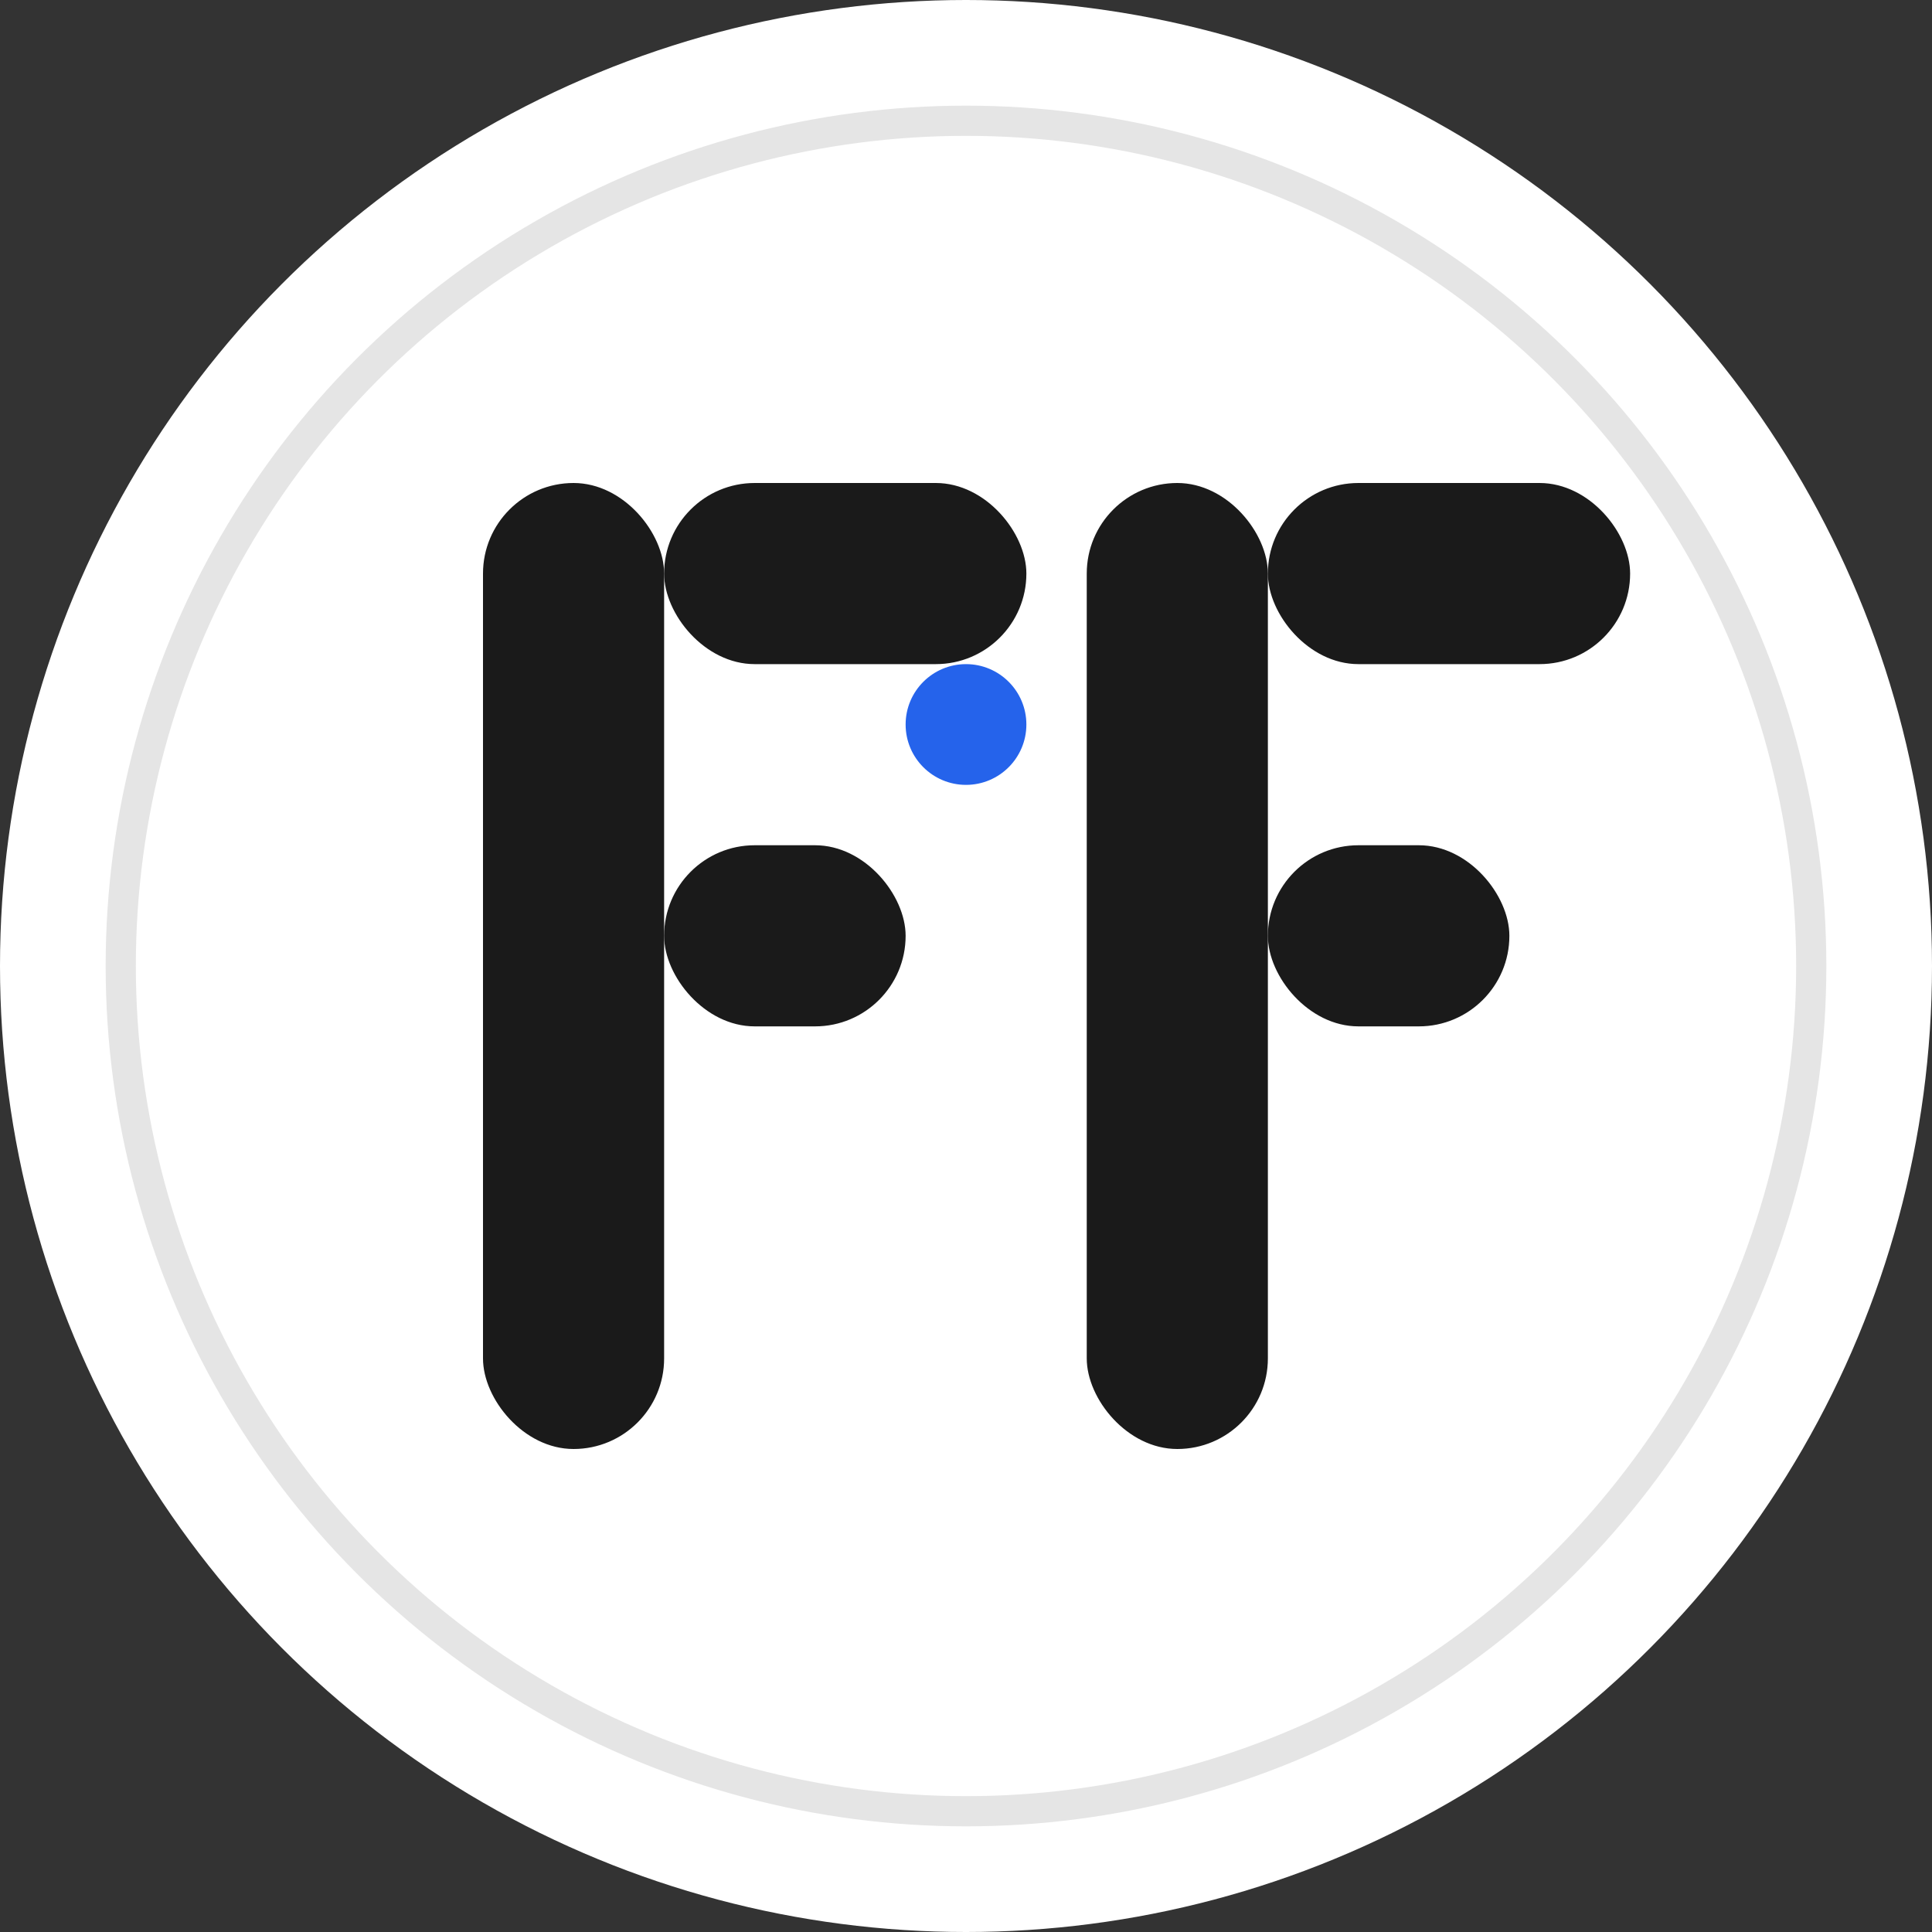
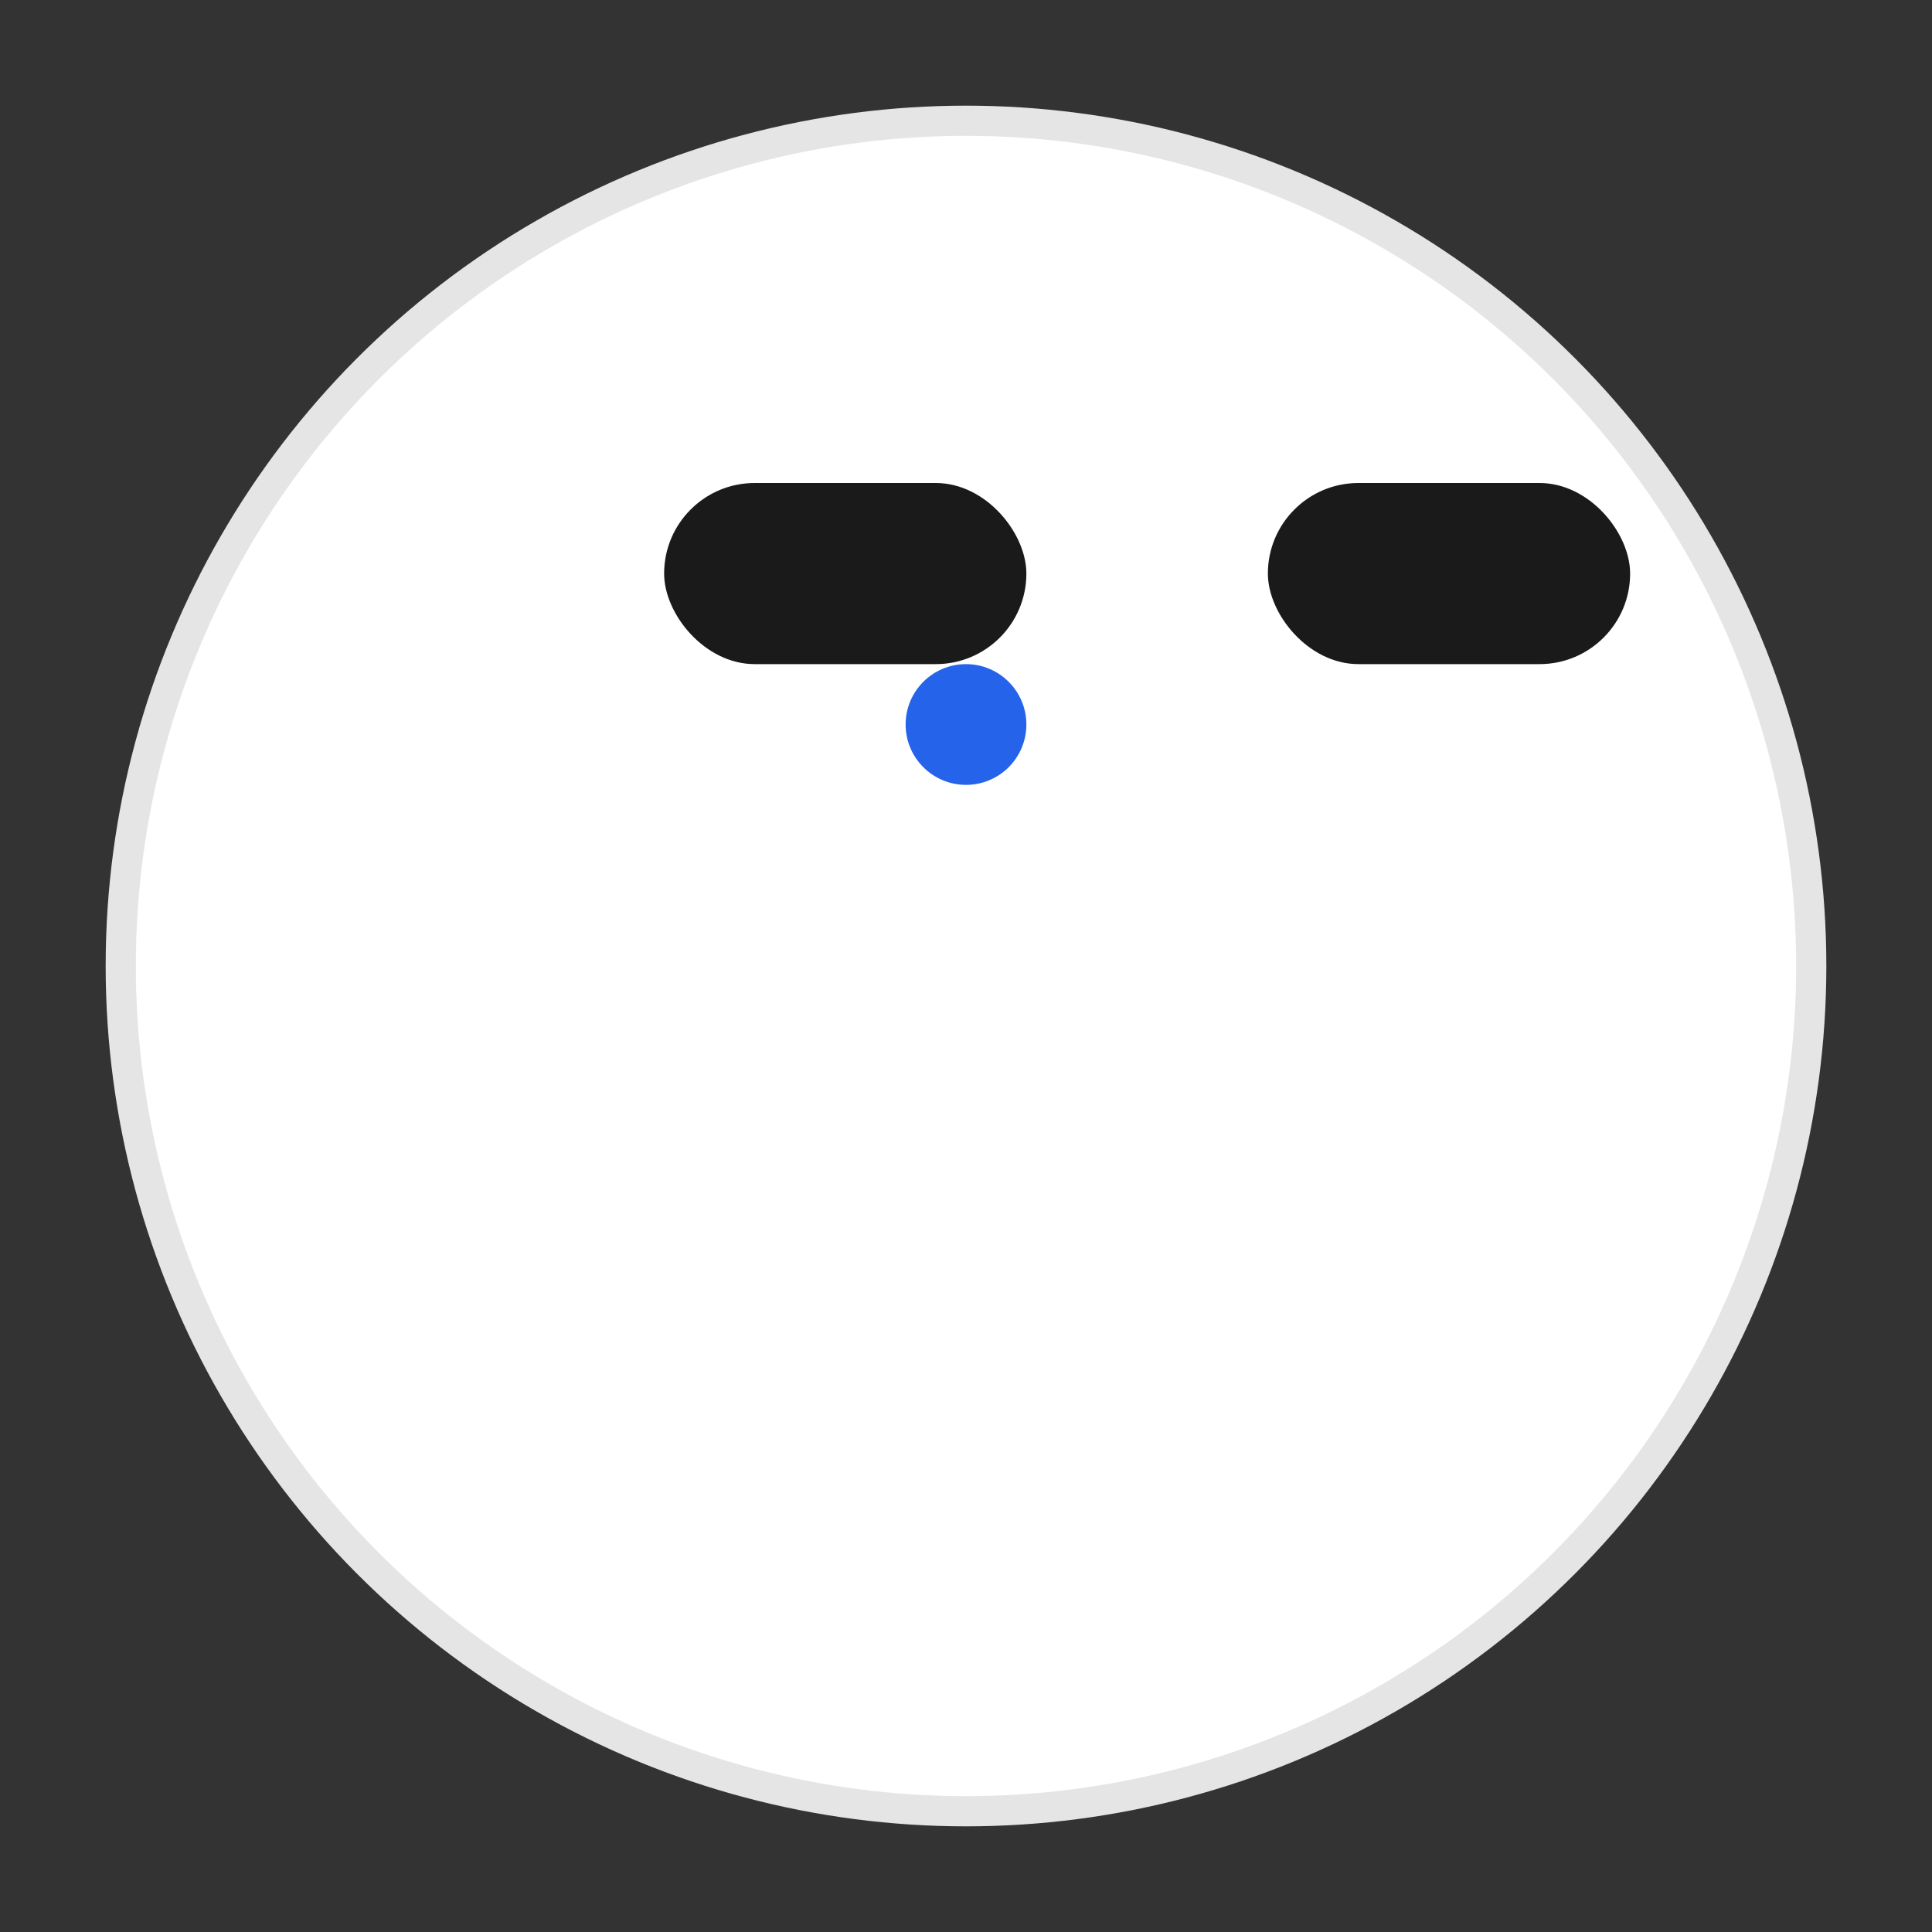
<svg xmlns="http://www.w3.org/2000/svg" width="32" height="32" viewBox="0 0 32 32">
  <rect x="0" y="0" width="32" height="32" fill="#333333" stroke="none" />
  <defs>
    <style>
      /* Light theme (default) */
      .favicon-bg { fill: #ffffff; }
      .favicon-letters { fill: #1a1a1a; }
      .favicon-accent { fill: #2563eb; }
      
      /* Dark theme */
      @media (prefers-color-scheme: dark) {
        .favicon-bg { fill: #1a1a1a; }
        .favicon-letters { fill: #ffffff; }
        .favicon-accent { fill: #60a5fa; }
      }
    </style>
  </defs>
-   <circle cx="16" cy="16" r="16" class="favicon-bg" />
  <circle cx="16" cy="16" r="14" class="favicon-bg" stroke="#e5e5e5" stroke-width="0.5" />
  <g class="favicon-letters">
-     <rect x="8" y="8" width="3" height="16" rx="1.5" />
    <rect x="11" y="8" width="6" height="3" rx="1.5" />
-     <rect x="11" y="14" width="4" height="3" rx="1.5" />
-     <rect x="18" y="8" width="3" height="16" rx="1.5" />
    <rect x="21" y="8" width="6" height="3" rx="1.5" />
-     <rect x="21" y="14" width="4" height="3" rx="1.5" />
  </g>
  <circle cx="16" cy="12" r="1" class="favicon-accent" />
</svg>